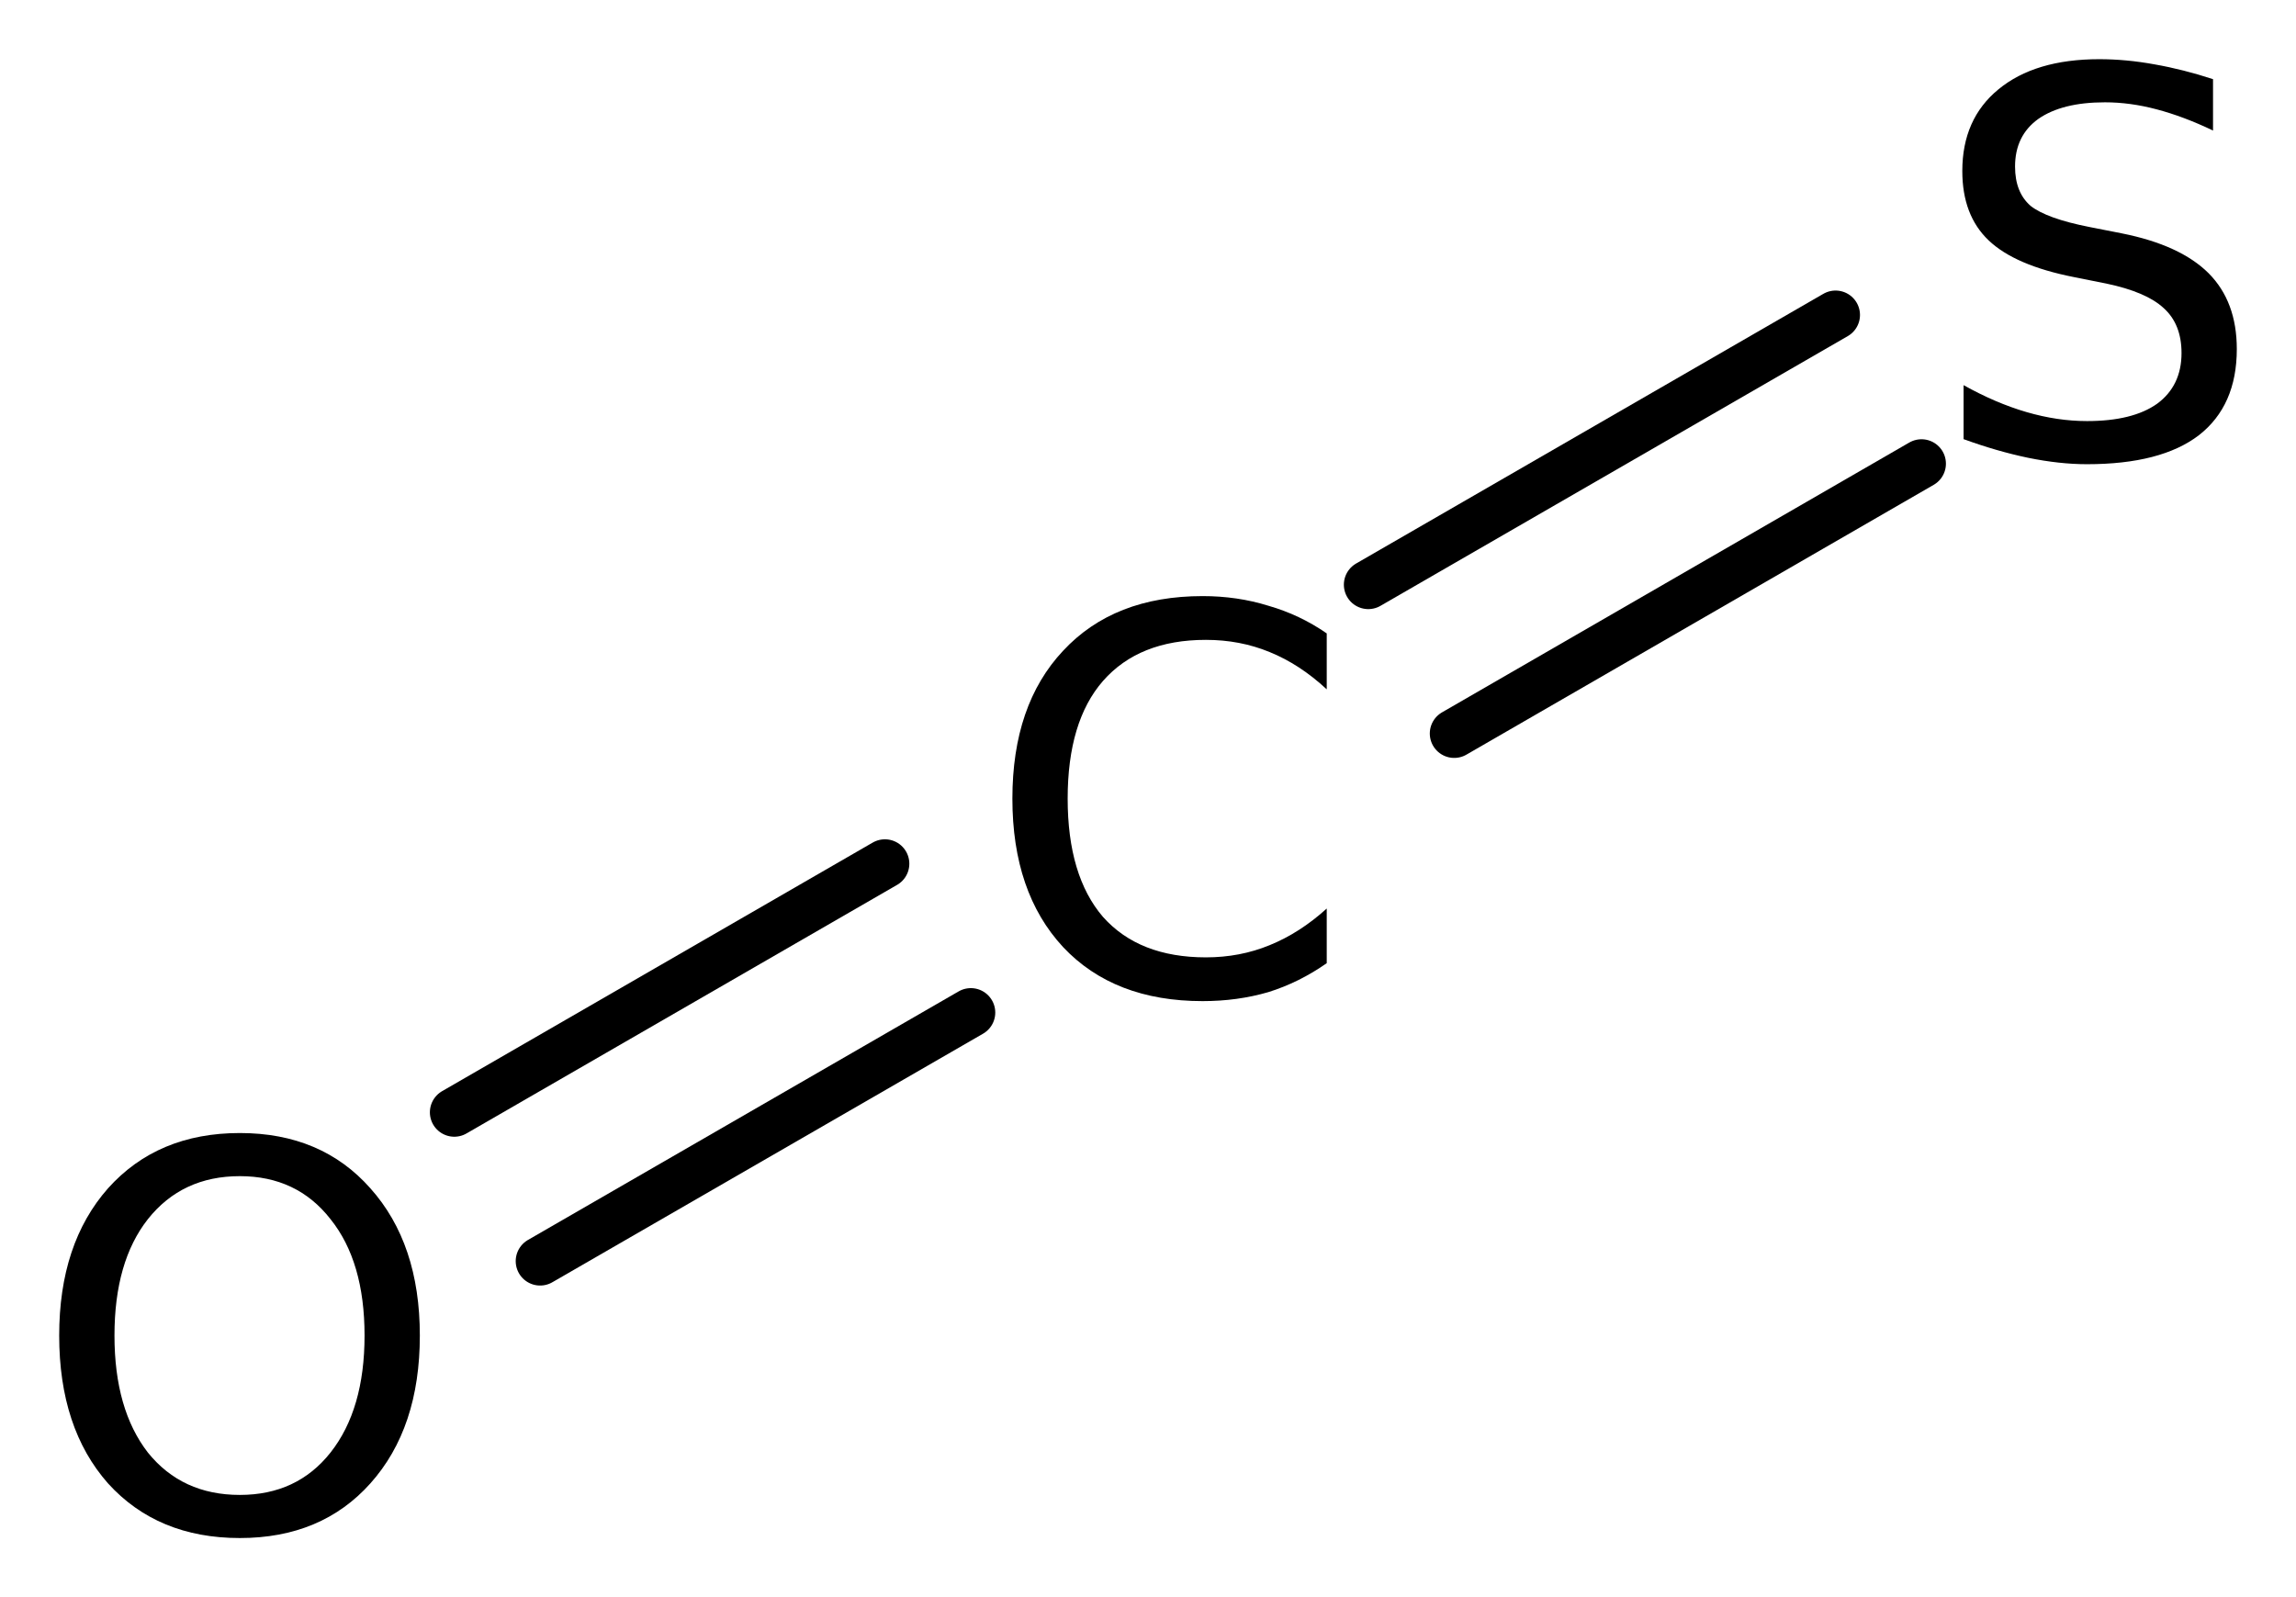
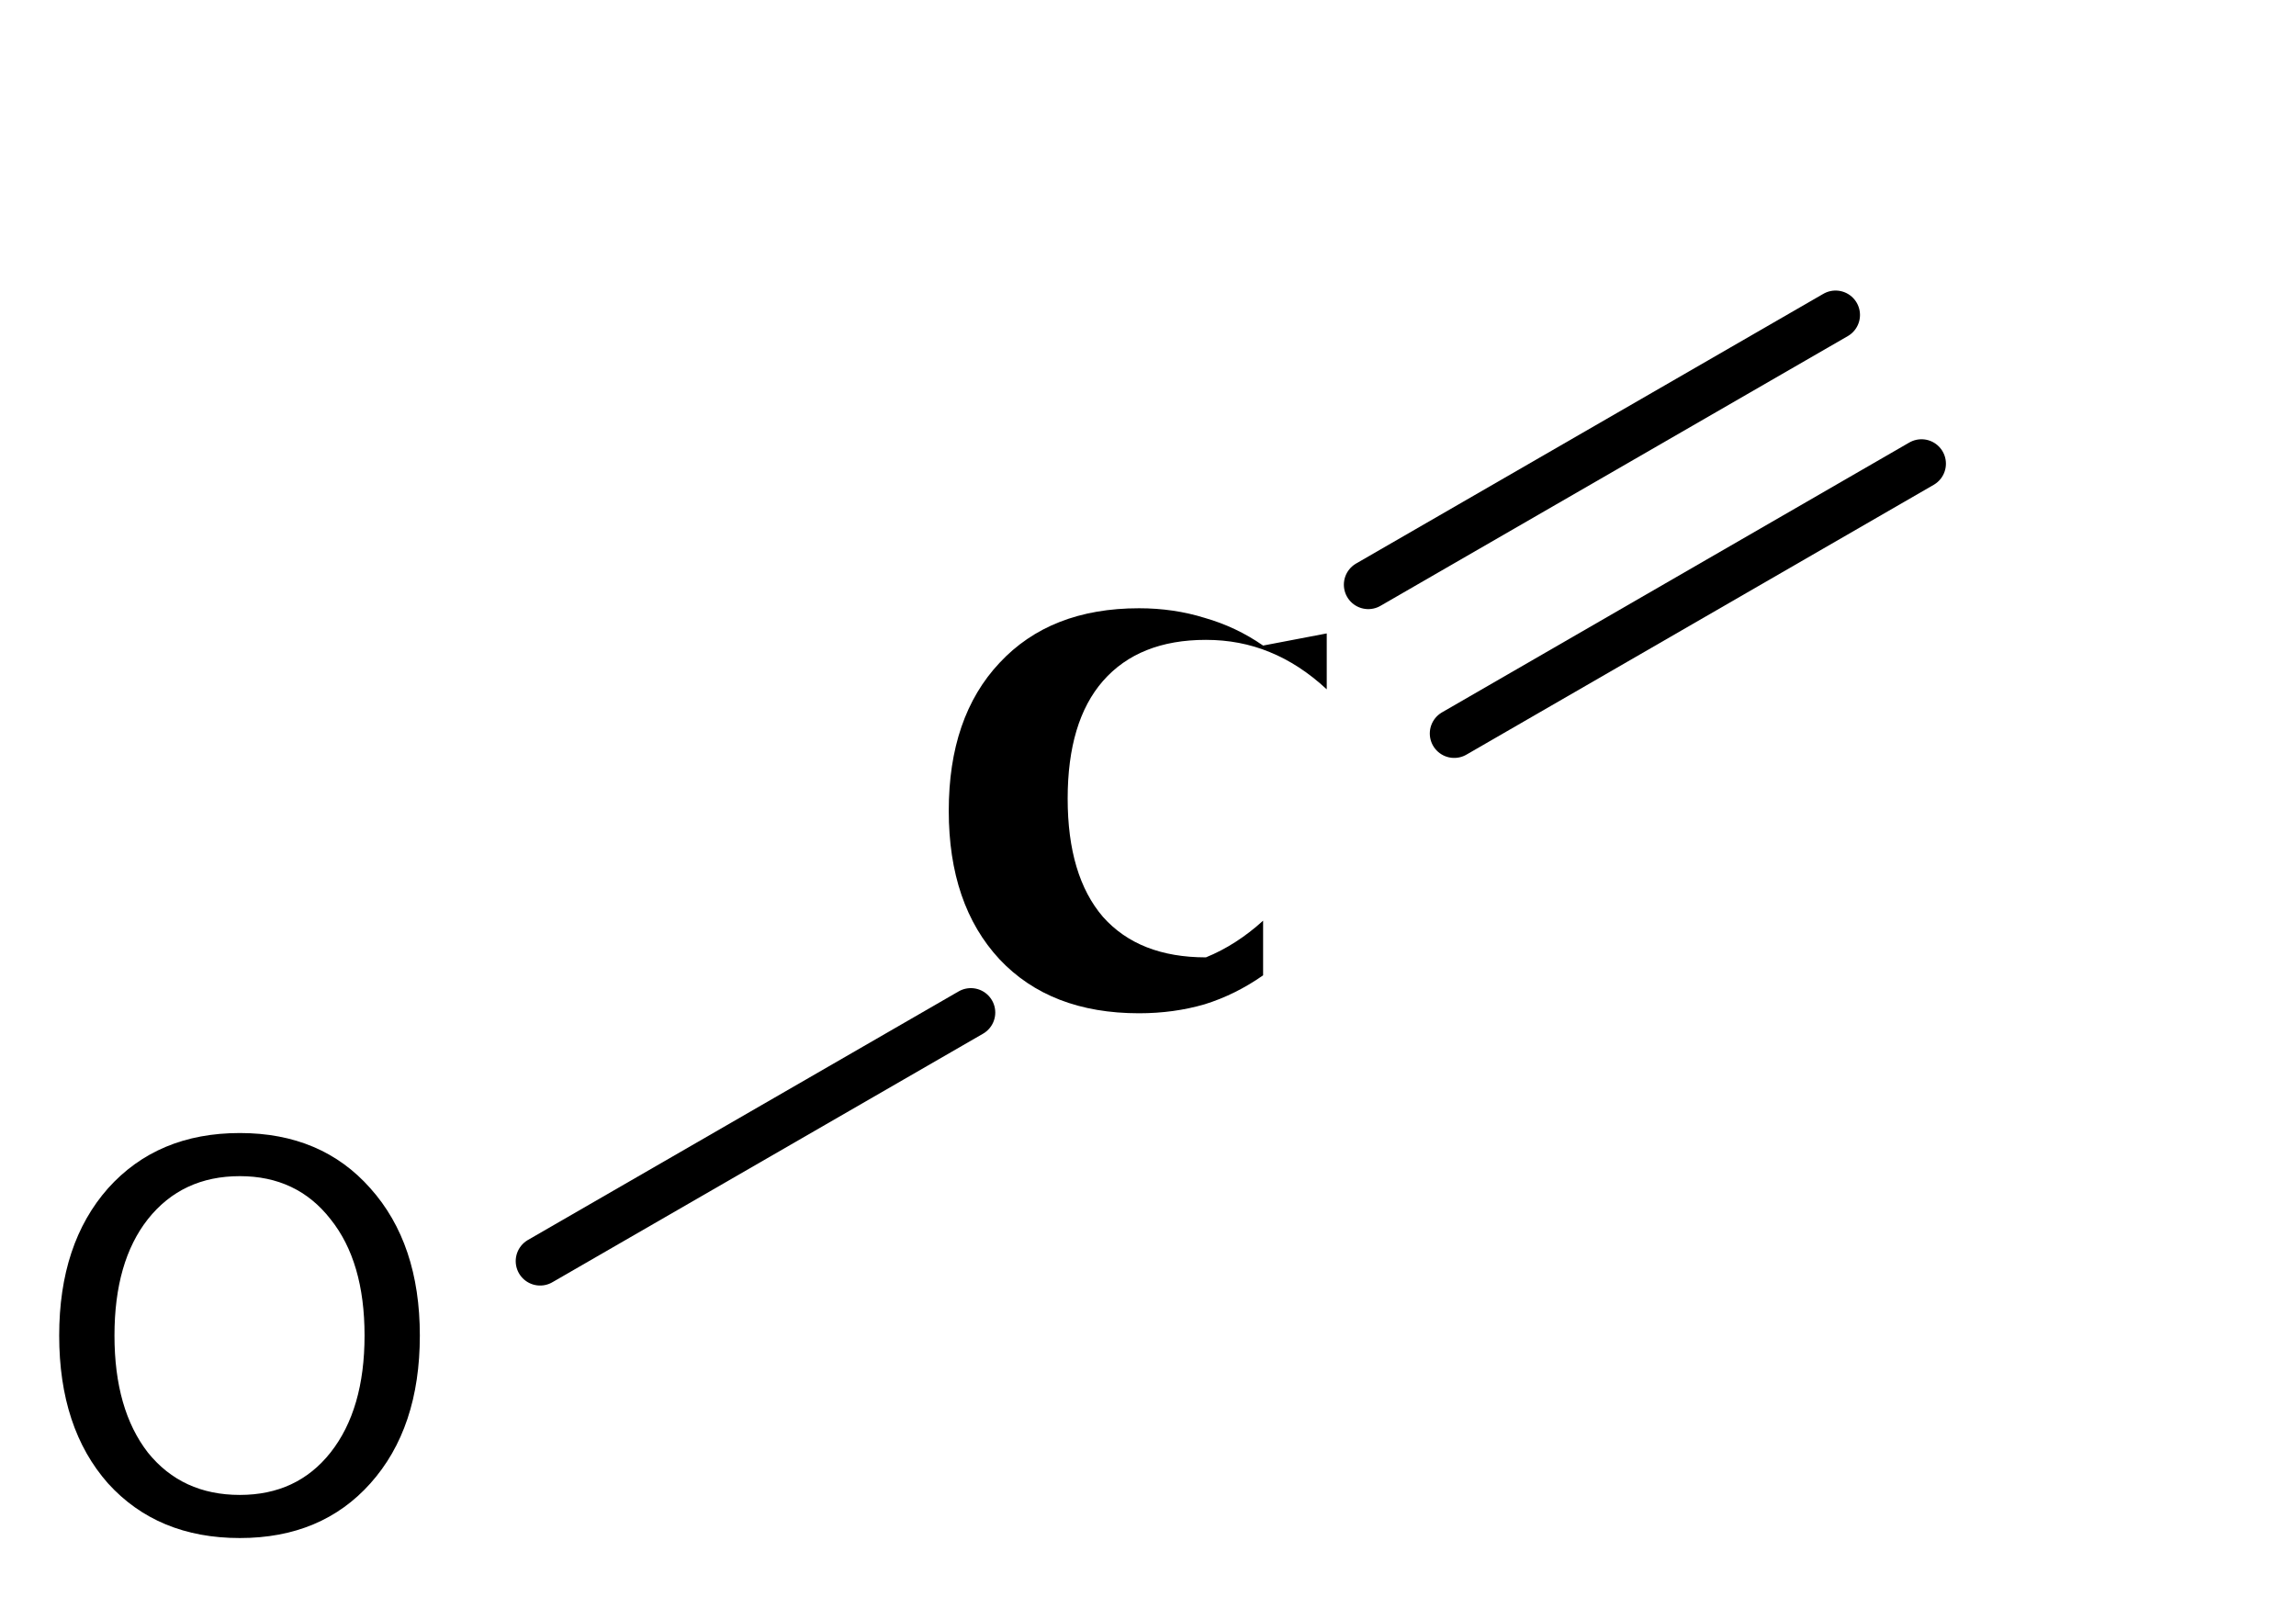
<svg xmlns="http://www.w3.org/2000/svg" version="1.2" width="21.722mm" height="15.112mm" viewBox="0 0 21.722 15.112">
  <desc>Generated by the Chemistry Development Kit (http://github.com/cdk)</desc>
  <g stroke-linecap="round" stroke-linejoin="round" stroke="#000000" stroke-width=".462" fill="#000000">
    <rect x=".0" y=".0" width="22.0" height="16.0" fill="#FFFFFF" stroke="none" />
    <g id="mol1" class="mol">
      <g id="mol1bnd1" class="bond">
        <line x1="9.185" y1="9.58" x2="5.11" y2="11.932" />
-         <line x1="8.372" y1="8.172" x2="4.298" y2="10.524" />
      </g>
      <g id="mol1bnd2" class="bond">
        <line x1="12.945" y1="5.532" x2="17.366" y2="2.98" />
        <line x1="13.758" y1="6.94" x2="18.179" y2="4.387" />
      </g>
-       <path id="mol1atm1" class="atom" d="M12.552 5.993v.529q-.255 -.237 -.541 -.353q-.28 -.115 -.602 -.115q-.633 -.0 -.974 .389q-.334 .383 -.334 1.113q-.0 .73 .334 1.119q.341 .383 .974 .383q.322 .0 .602 -.115q.286 -.116 .541 -.347v.517q-.261 .183 -.553 .274q-.292 .085 -.621 .085q-.839 -.0 -1.32 -.511q-.48 -.517 -.48 -1.405q-.0 -.888 .48 -1.399q.481 -.517 1.32 -.517q.329 -.0 .621 .091q.298 .085 .553 .262z" stroke="none" />
+       <path id="mol1atm1" class="atom" d="M12.552 5.993v.529q-.255 -.237 -.541 -.353q-.28 -.115 -.602 -.115q-.633 -.0 -.974 .389q-.334 .383 -.334 1.113q-.0 .73 .334 1.119q.341 .383 .974 .383q.286 -.116 .541 -.347v.517q-.261 .183 -.553 .274q-.292 .085 -.621 .085q-.839 -.0 -1.32 -.511q-.48 -.517 -.48 -1.405q-.0 -.888 .48 -1.399q.481 -.517 1.32 -.517q.329 -.0 .621 .091q.298 .085 .553 .262z" stroke="none" />
      <path id="mol1atm2" class="atom" d="M2.269 11.128q-.547 -.0 -.87 .407q-.316 .401 -.316 1.101q.0 .699 .316 1.107q.323 .401 .87 .401q.541 .0 .858 -.401q.322 -.408 .322 -1.107q.0 -.7 -.322 -1.101q-.317 -.407 -.858 -.407zM2.269 10.72q.773 -.0 1.235 .523q.468 .523 .468 1.393q.0 .876 -.468 1.399q-.462 .517 -1.235 .517q-.778 -.0 -1.247 -.517q-.462 -.523 -.462 -1.399q.0 -.87 .462 -1.393q.469 -.523 1.247 -.523z" stroke="none" />
-       <path id="mol1atm3" class="atom" d="M20.937 .749v.486q-.28 -.134 -.535 -.201q-.249 -.066 -.487 -.066q-.407 -.0 -.632 .158q-.219 .158 -.219 .45q-.0 .243 .146 .371q.152 .121 .559 .201l.305 .06q.553 .11 .821 .377q.267 .268 .267 .718q.0 .535 -.359 .815q-.358 .274 -1.058 .274q-.261 -.0 -.559 -.061q-.292 -.061 -.609 -.176v-.511q.304 .17 .596 .255q.292 .085 .572 .085q.432 .0 .663 -.164q.231 -.17 .231 -.48q.0 -.274 -.17 -.426q-.164 -.152 -.541 -.231l-.305 -.061q-.559 -.11 -.808 -.347q-.25 -.237 -.25 -.657q.0 -.492 .341 -.772q.346 -.286 .955 -.286q.255 .0 .523 .049q.273 .048 .553 .14z" stroke="none" />
    </g>
  </g>
</svg>